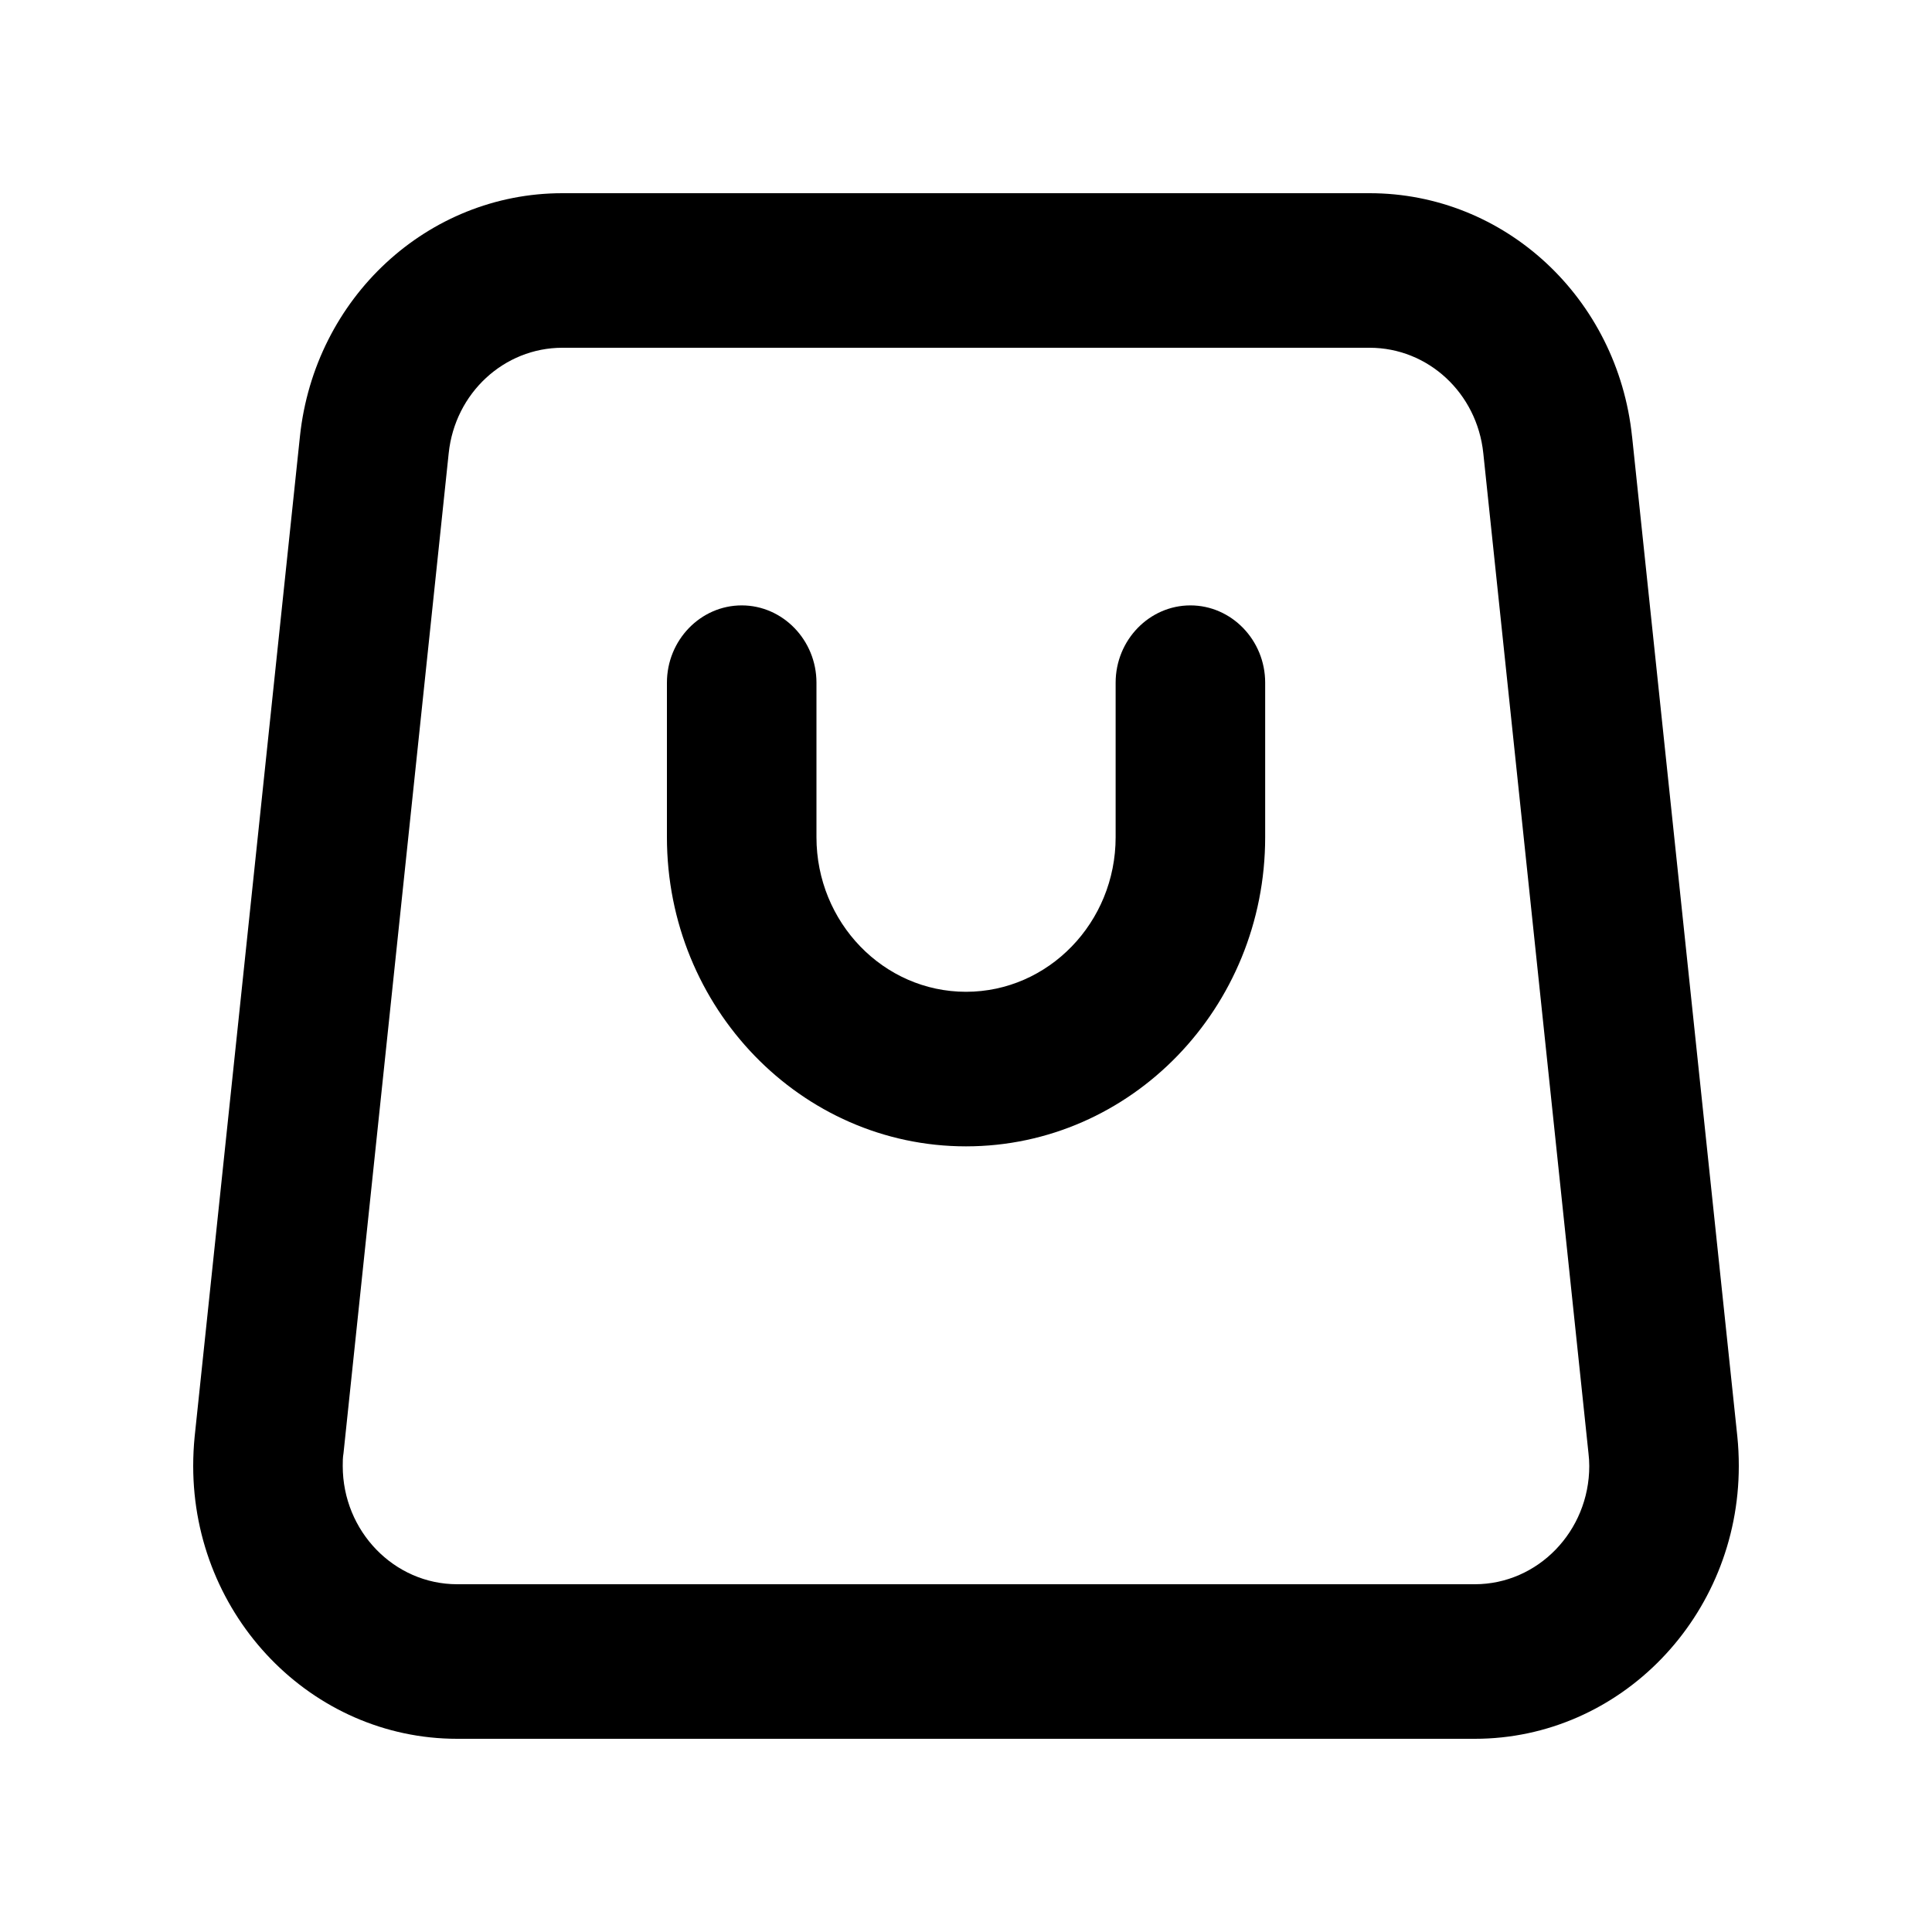
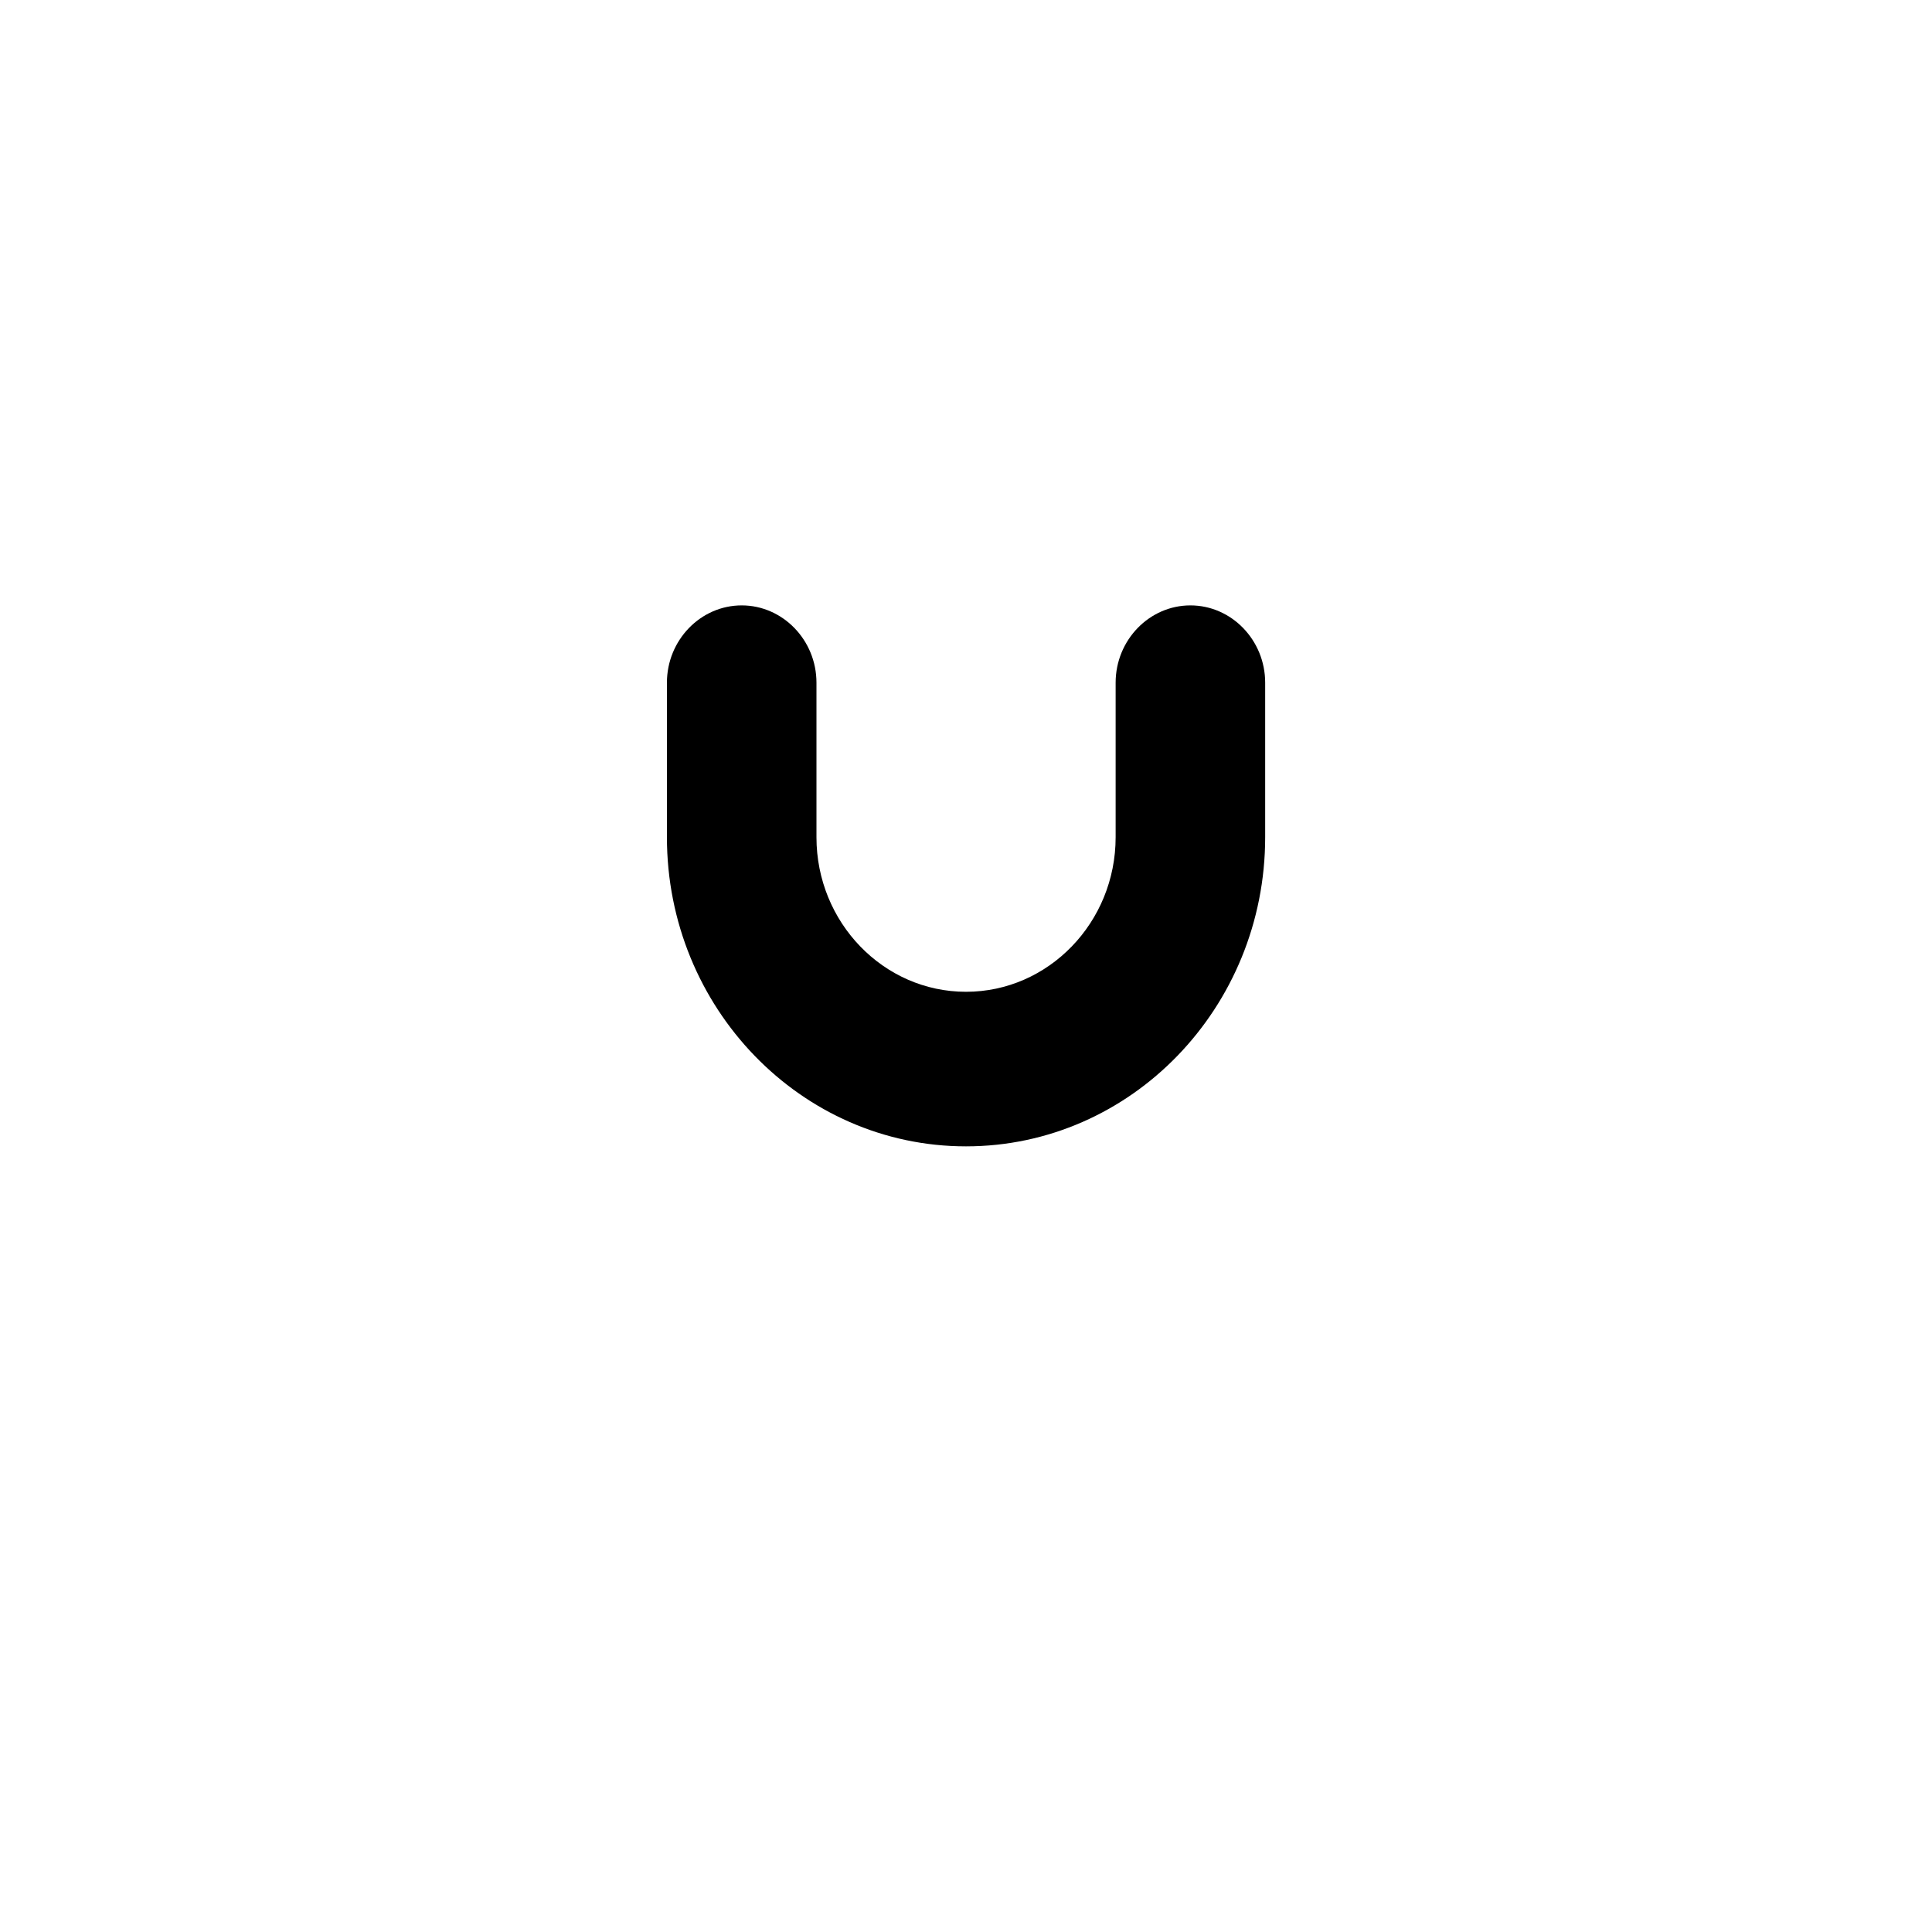
<svg xmlns="http://www.w3.org/2000/svg" width="20" height="20" viewBox="0 0 20 20" fill="none">
-   <path d="M16.895 4.52C16.746 3.085 15.577 2 14.178 2H5.822C4.426 2 3.257 3.083 3.105 4.517L2.015 14.872C2.005 14.971 2 15.075 2 15.176C2 16.733 3.226 18 4.733 18H15.267C16.774 18 18 16.733 18 15.176C18 15.072 17.995 14.971 17.985 14.872L16.895 4.517V4.52ZM15.267 16.4H4.733C4.08 16.4 3.548 15.851 3.548 15.176C3.548 15.131 3.548 15.088 3.556 15.043L4.645 4.691C4.71 4.069 5.218 3.6 5.822 3.6H14.178C14.784 3.6 15.29 4.069 15.355 4.691L16.444 15.045C16.449 15.088 16.452 15.131 16.452 15.176C16.452 15.851 15.92 16.4 15.267 16.4Z" fill="black" />
  <path d="M7.678 6.267C7.252 6.267 6.904 6.627 6.904 7.067V8.667C6.904 10.432 8.292 11.867 10 11.867C11.709 11.867 13.097 10.432 13.097 8.667V7.067C13.097 6.627 12.749 6.267 12.323 6.267C11.897 6.267 11.549 6.627 11.549 7.067V8.667C11.549 9.549 10.854 10.267 10 10.267C9.146 10.267 8.452 9.549 8.452 8.667V7.067C8.452 6.627 8.104 6.267 7.678 6.267Z" fill="black" />
</svg>